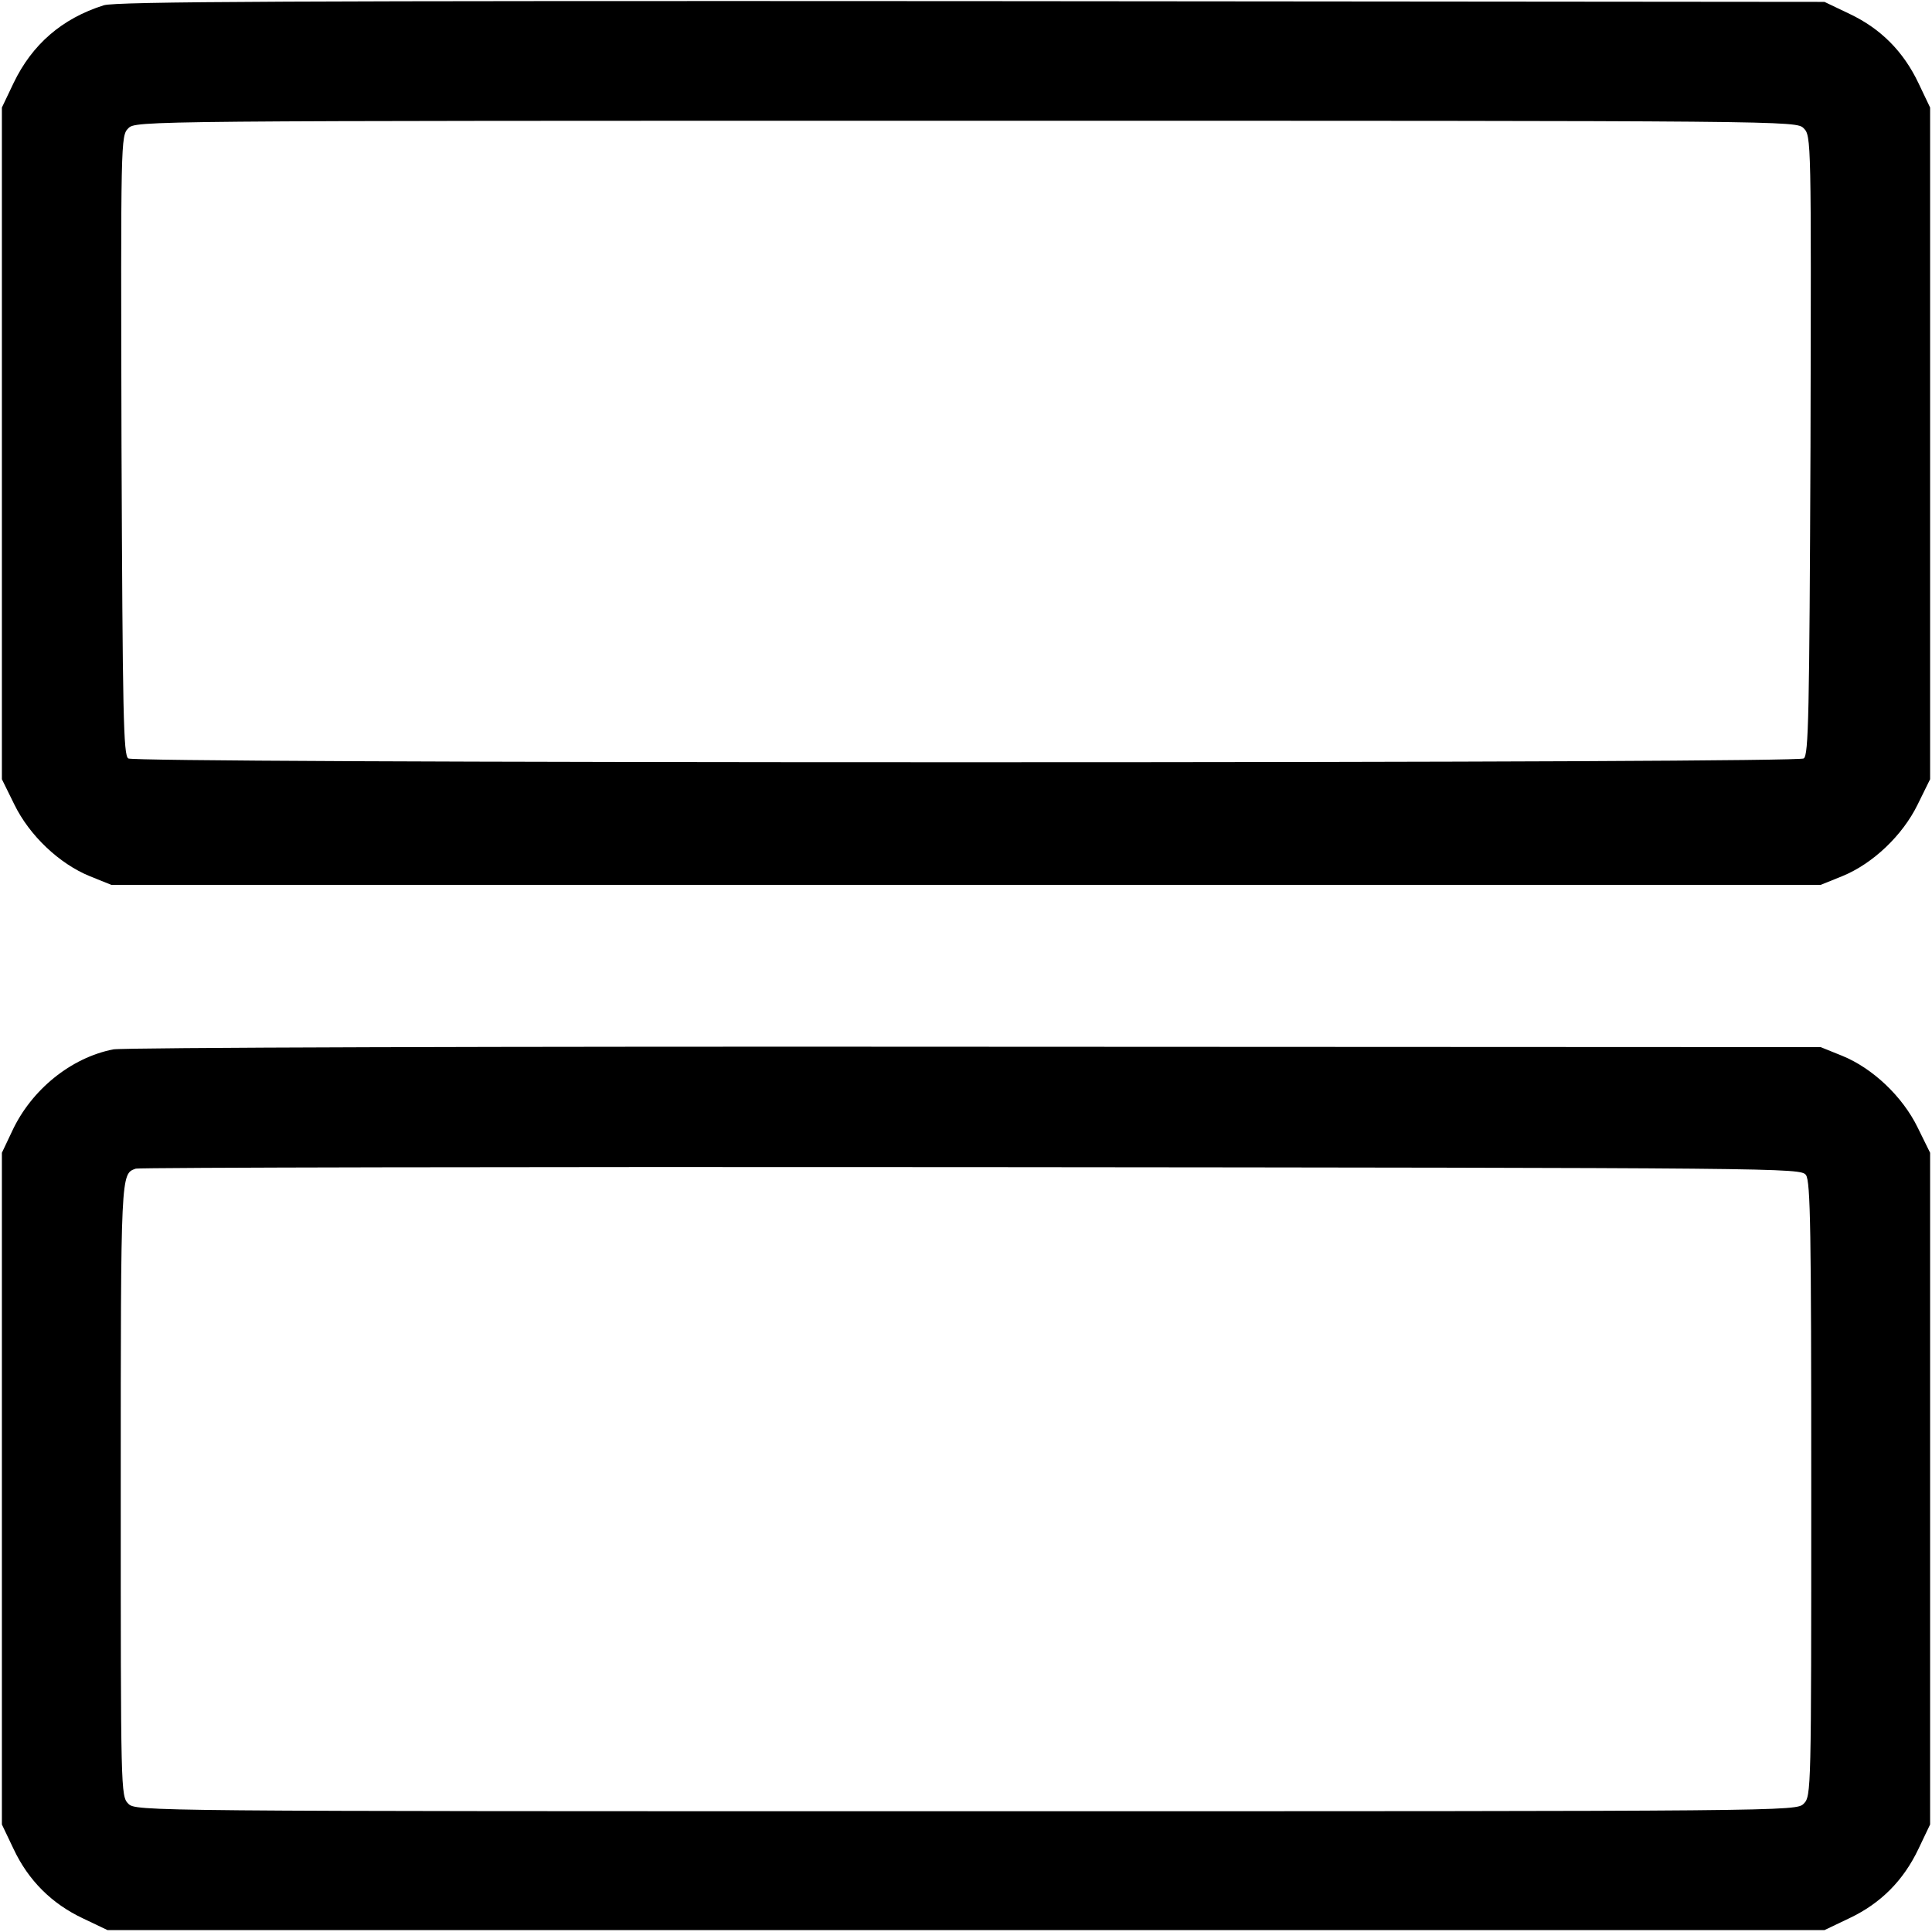
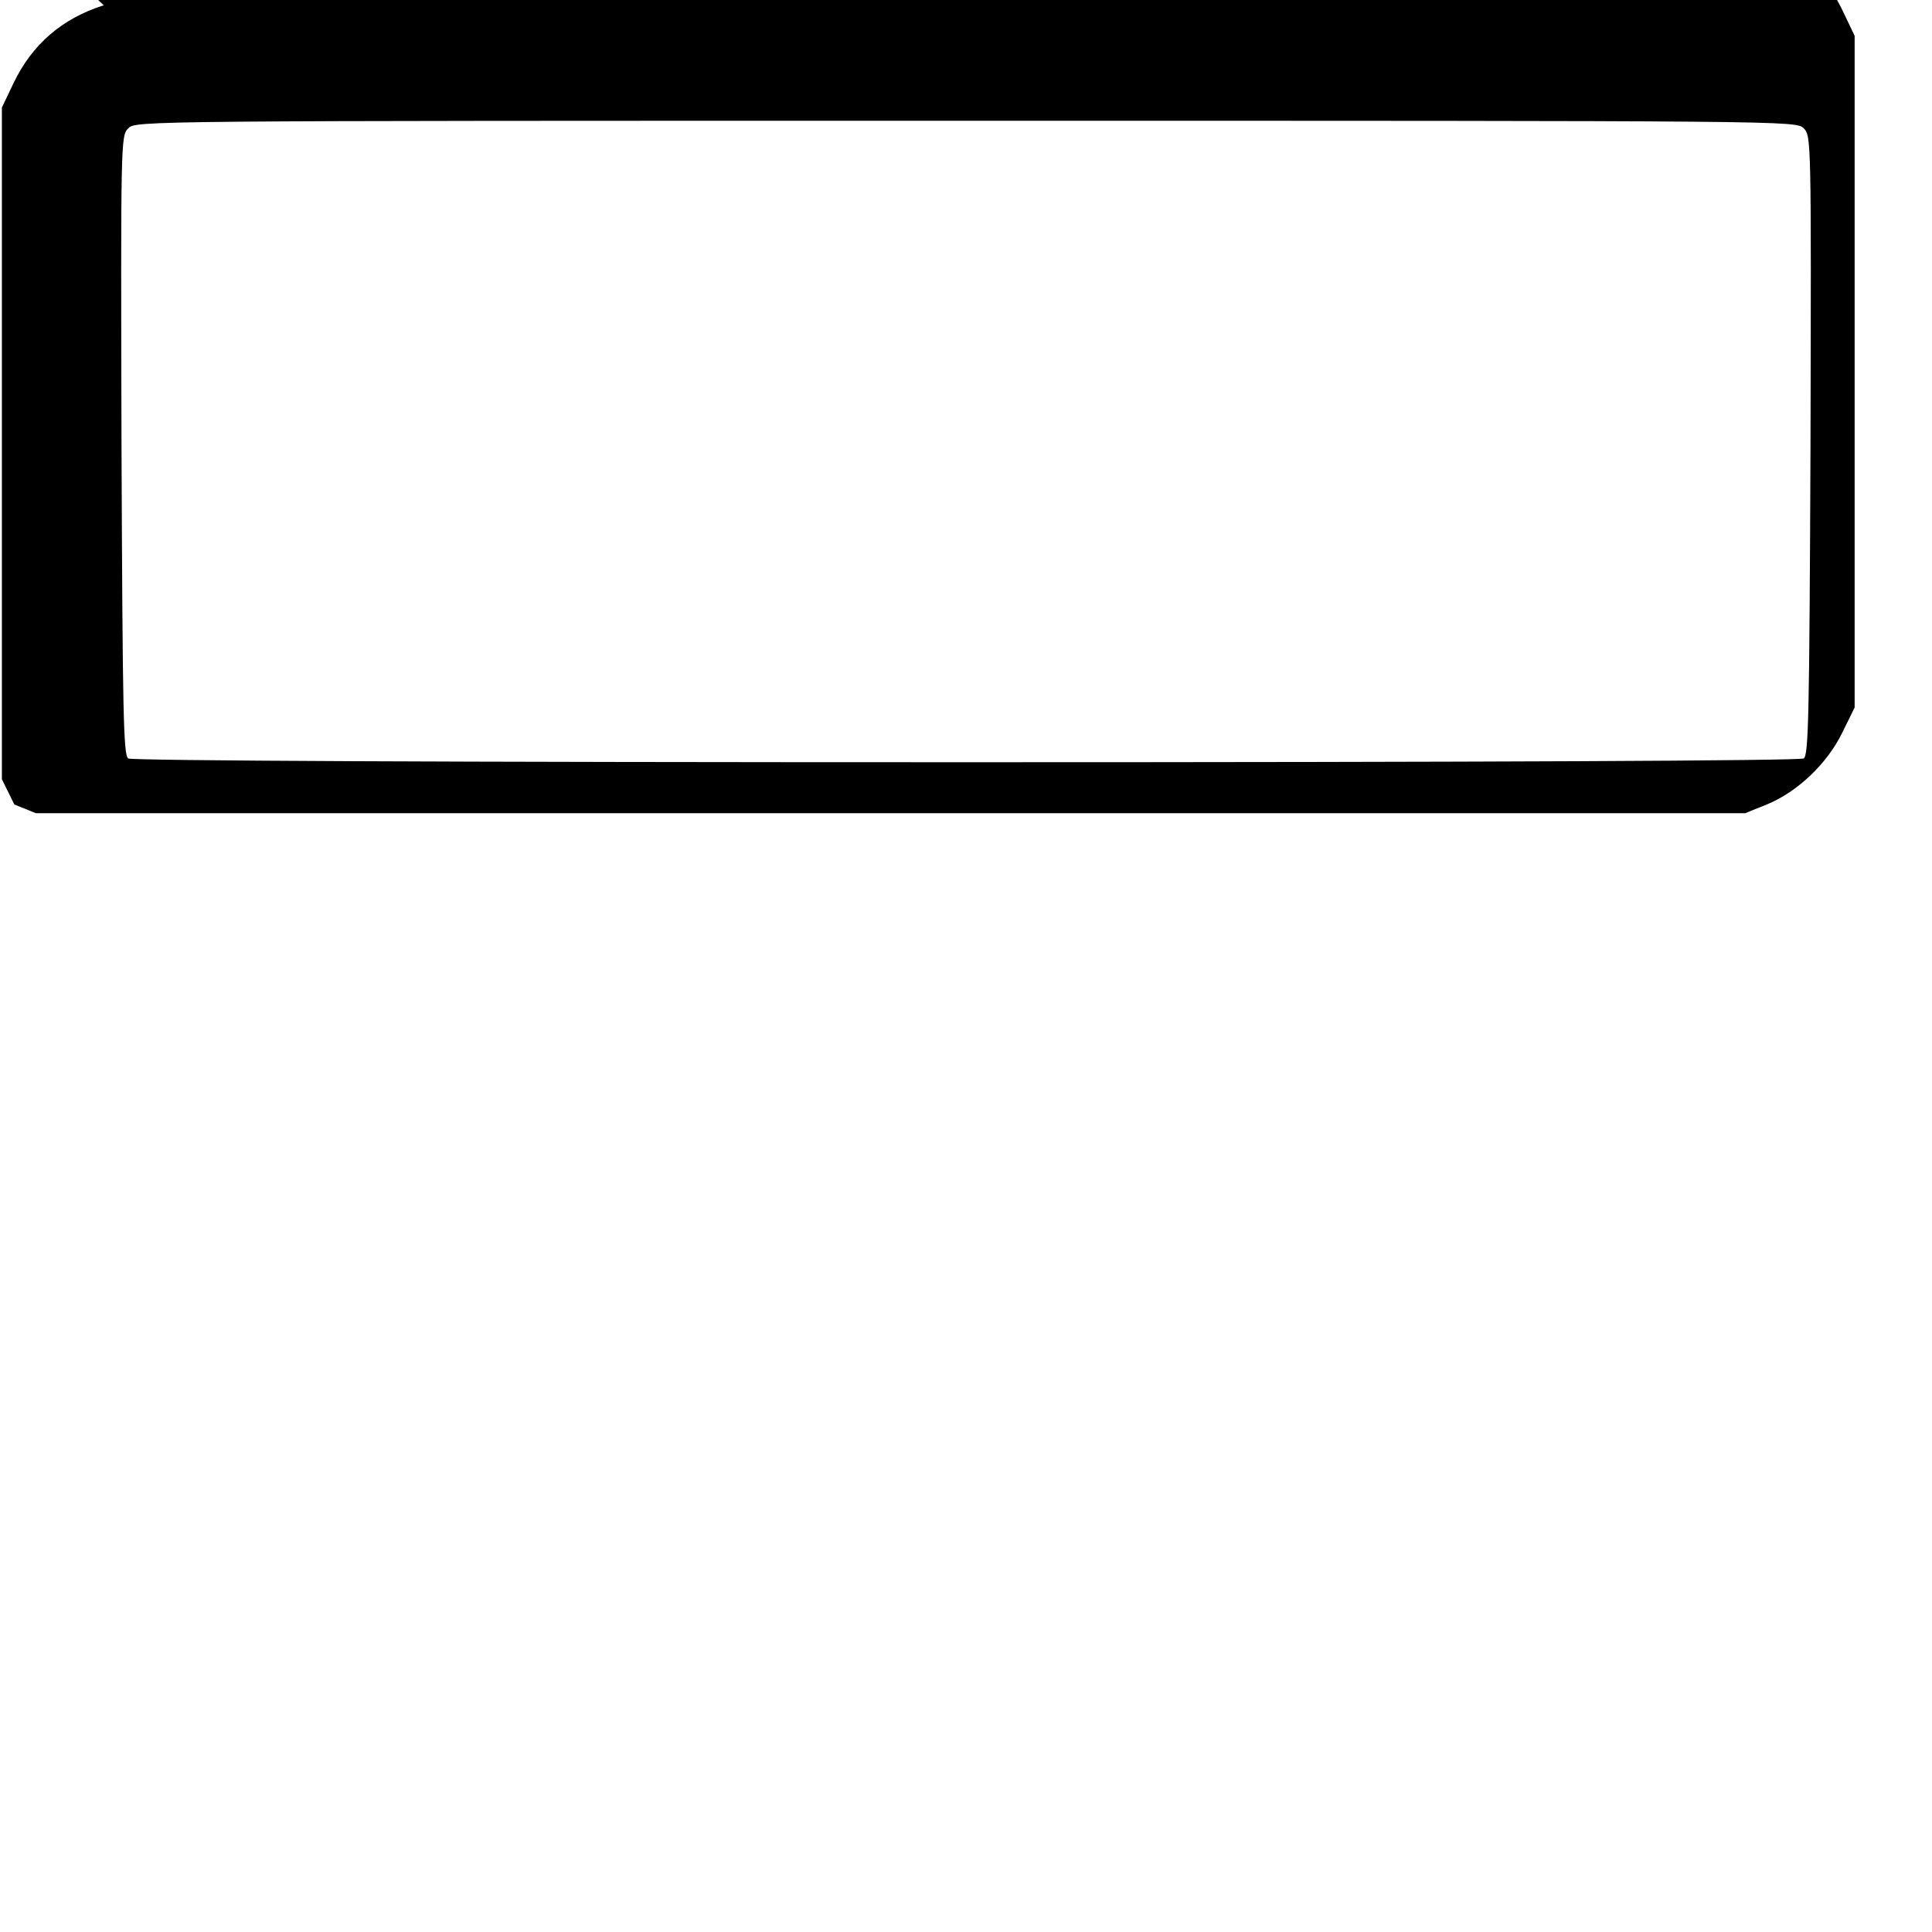
<svg xmlns="http://www.w3.org/2000/svg" version="1.0" width="512pt" height="512pt" viewBox="0 0 512 512" preserveAspectRatio="xMidYMid meet">
  <g transform="translate(0,512) scale(0.1,-0.1)" fill="#000000" stroke="none">
-     <path d="M275 5106 c-111 -35 -190 -104 -239 -206 l-31 -65 0 -890 0 -890 33 -67 c40 -82 119 -157 200 -190 l57 -23 2265 0 2265 0 57 23 c81 33 160 108 200 190 l33 67 0 890 0 890 -31 65 c-40 84 -100 144 -182 183 l-67 32 -2260 2 c-1806 1 -2268 -1 -2300 -11z m4505 -326 c20 -20 20 -30 18 -841 -3 -716 -5 -821 -18 -829 -9 -6 -848 -10 -2220 -10 -1372 0 -2211 4 -2220 10 -13 8 -15 113 -18 829 -2 811 -2 821 18 841 20 20 27 20 2220 20 2193 0 2200 0 2220 -20z" />
-     <path d="M300 2339 c-112 -22 -217 -107 -268 -217 l-27 -57 0 -890 0 -890 31 -65 c39 -83 101 -145 184 -184 l65 -31 2275 0 2275 0 67 32 c82 39 142 99 182 183 l31 65 0 890 0 890 -33 67 c-40 82 -119 157 -200 190 l-57 23 -2240 1 c-1256 1 -2260 -2 -2285 -7z m4486 -333 c12 -17 14 -146 14 -833 0 -800 0 -813 -20 -833 -20 -20 -33 -20 -2220 -20 -2187 0 -2200 0 -2220 20 -20 20 -20 33 -20 833 0 845 0 836 40 850 8 3 1004 5 2213 4 2164 -2 2199 -2 2213 -21z" />
+     <path d="M275 5106 c-111 -35 -190 -104 -239 -206 l-31 -65 0 -890 0 -890 33 -67 l57 -23 2265 0 2265 0 57 23 c81 33 160 108 200 190 l33 67 0 890 0 890 -31 65 c-40 84 -100 144 -182 183 l-67 32 -2260 2 c-1806 1 -2268 -1 -2300 -11z m4505 -326 c20 -20 20 -30 18 -841 -3 -716 -5 -821 -18 -829 -9 -6 -848 -10 -2220 -10 -1372 0 -2211 4 -2220 10 -13 8 -15 113 -18 829 -2 811 -2 821 18 841 20 20 27 20 2220 20 2193 0 2200 0 2220 -20z" />
  </g>
</svg>